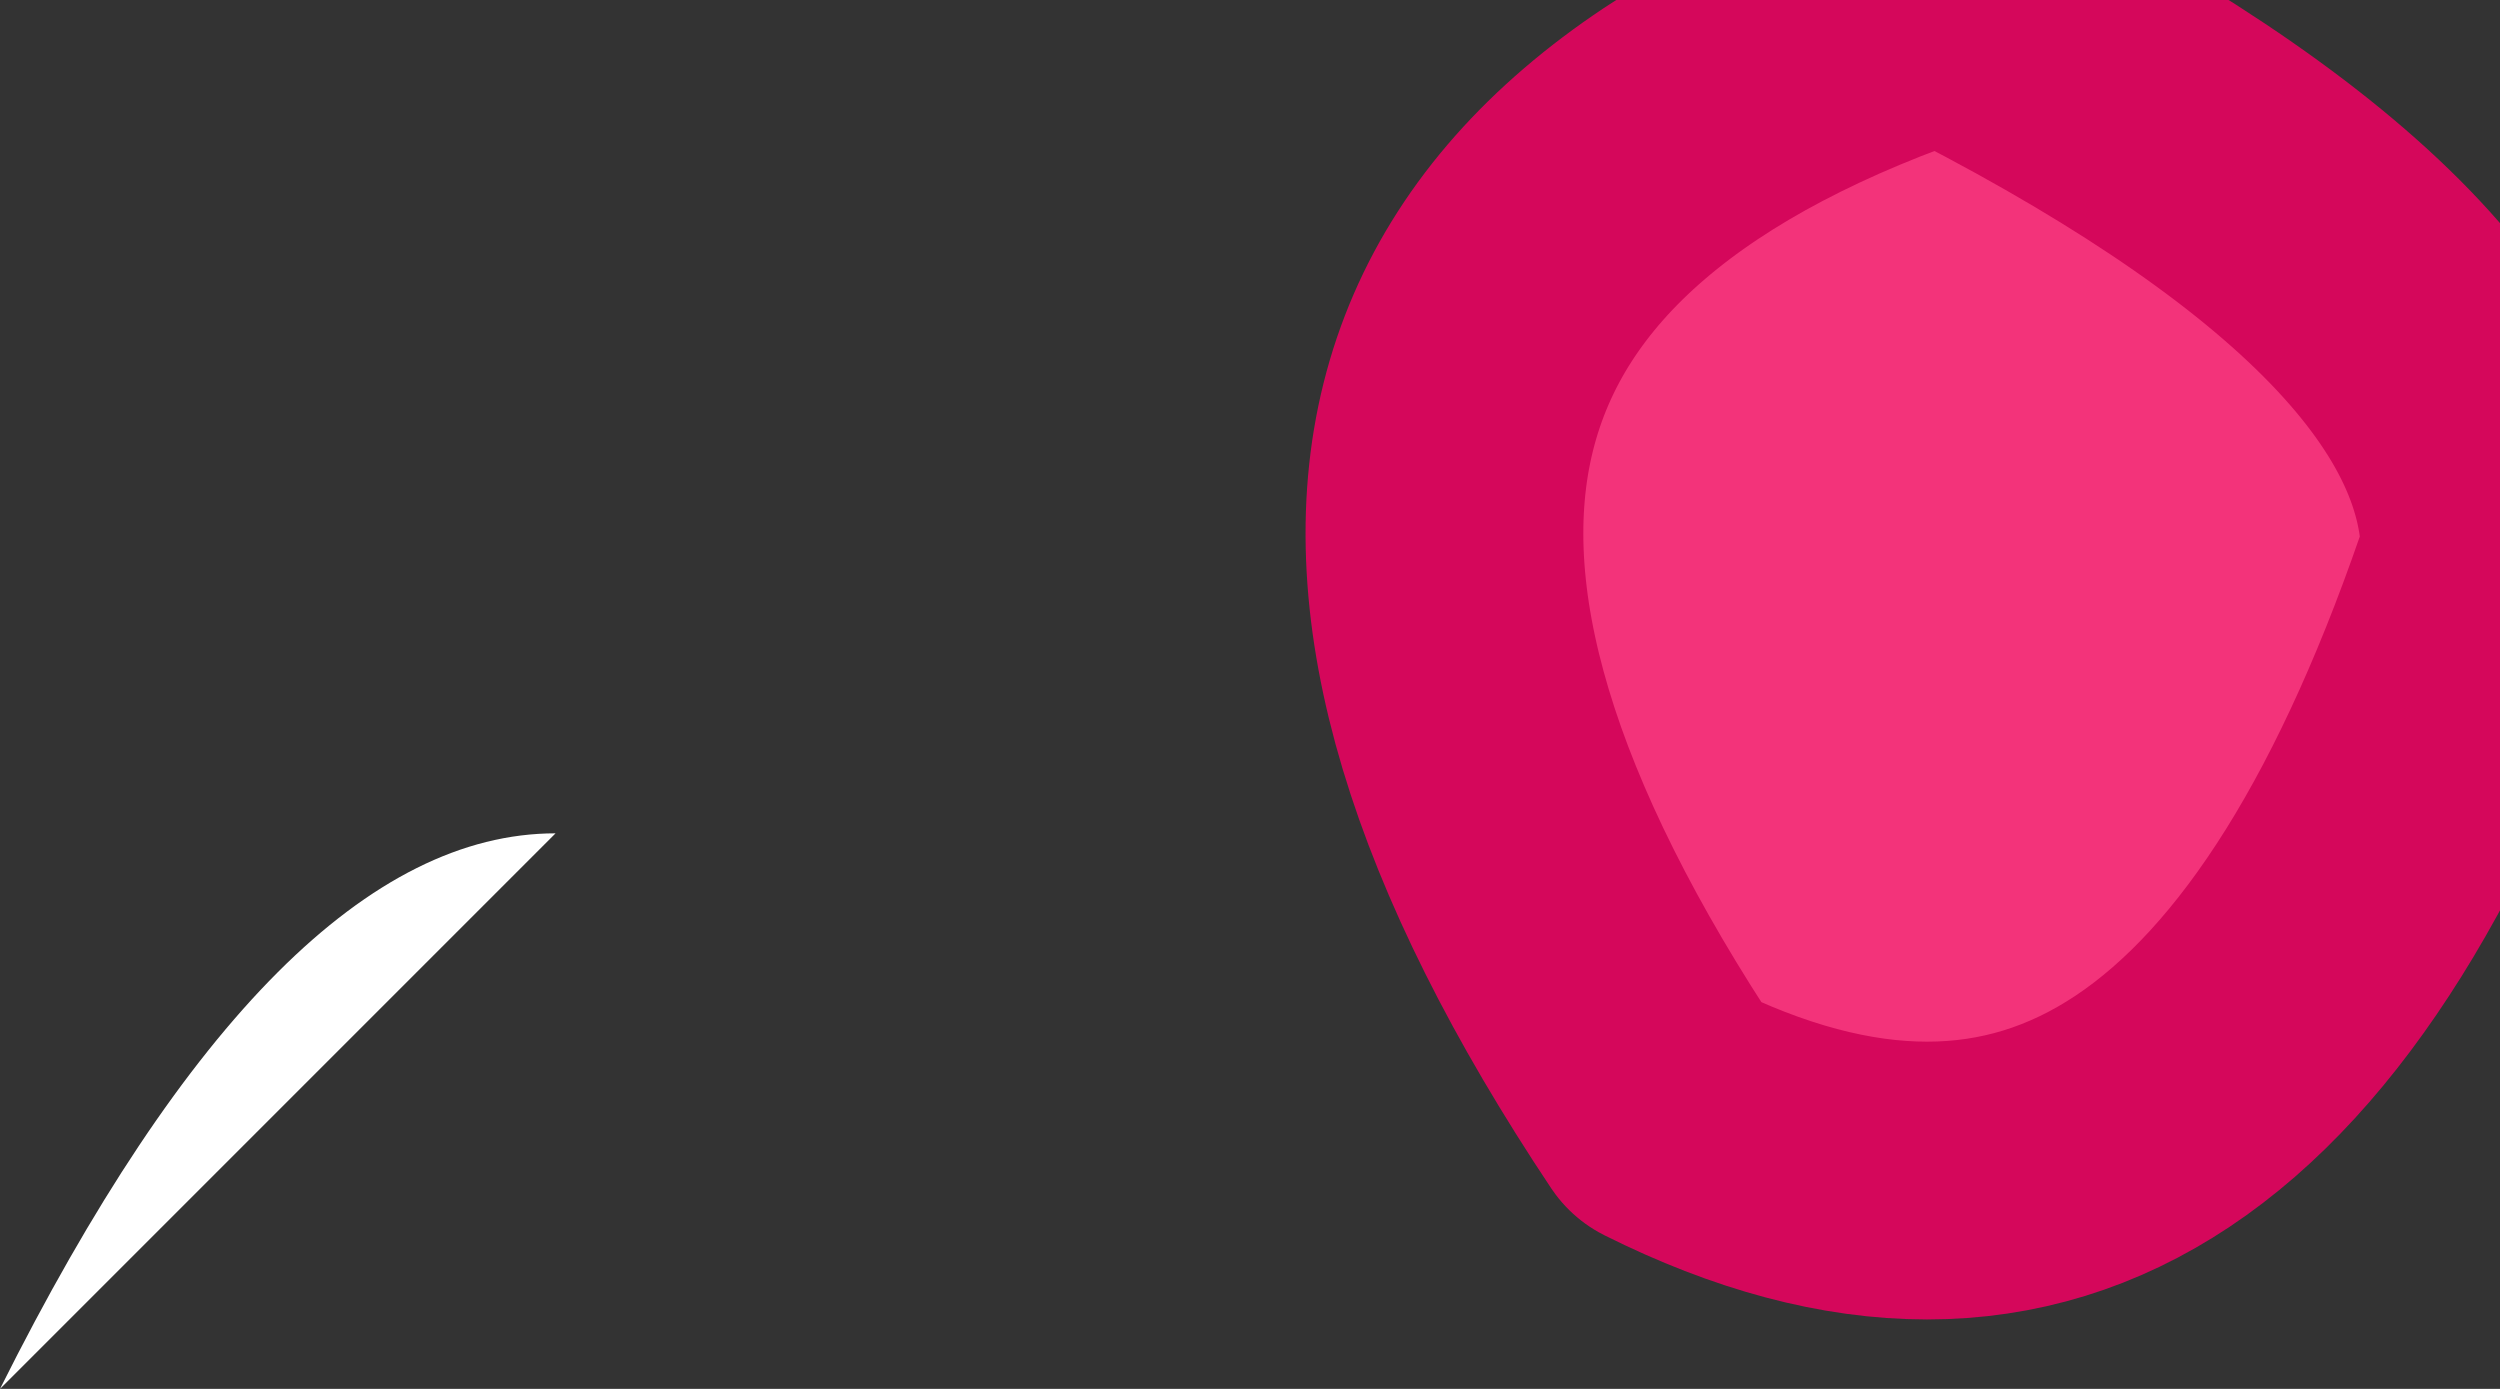
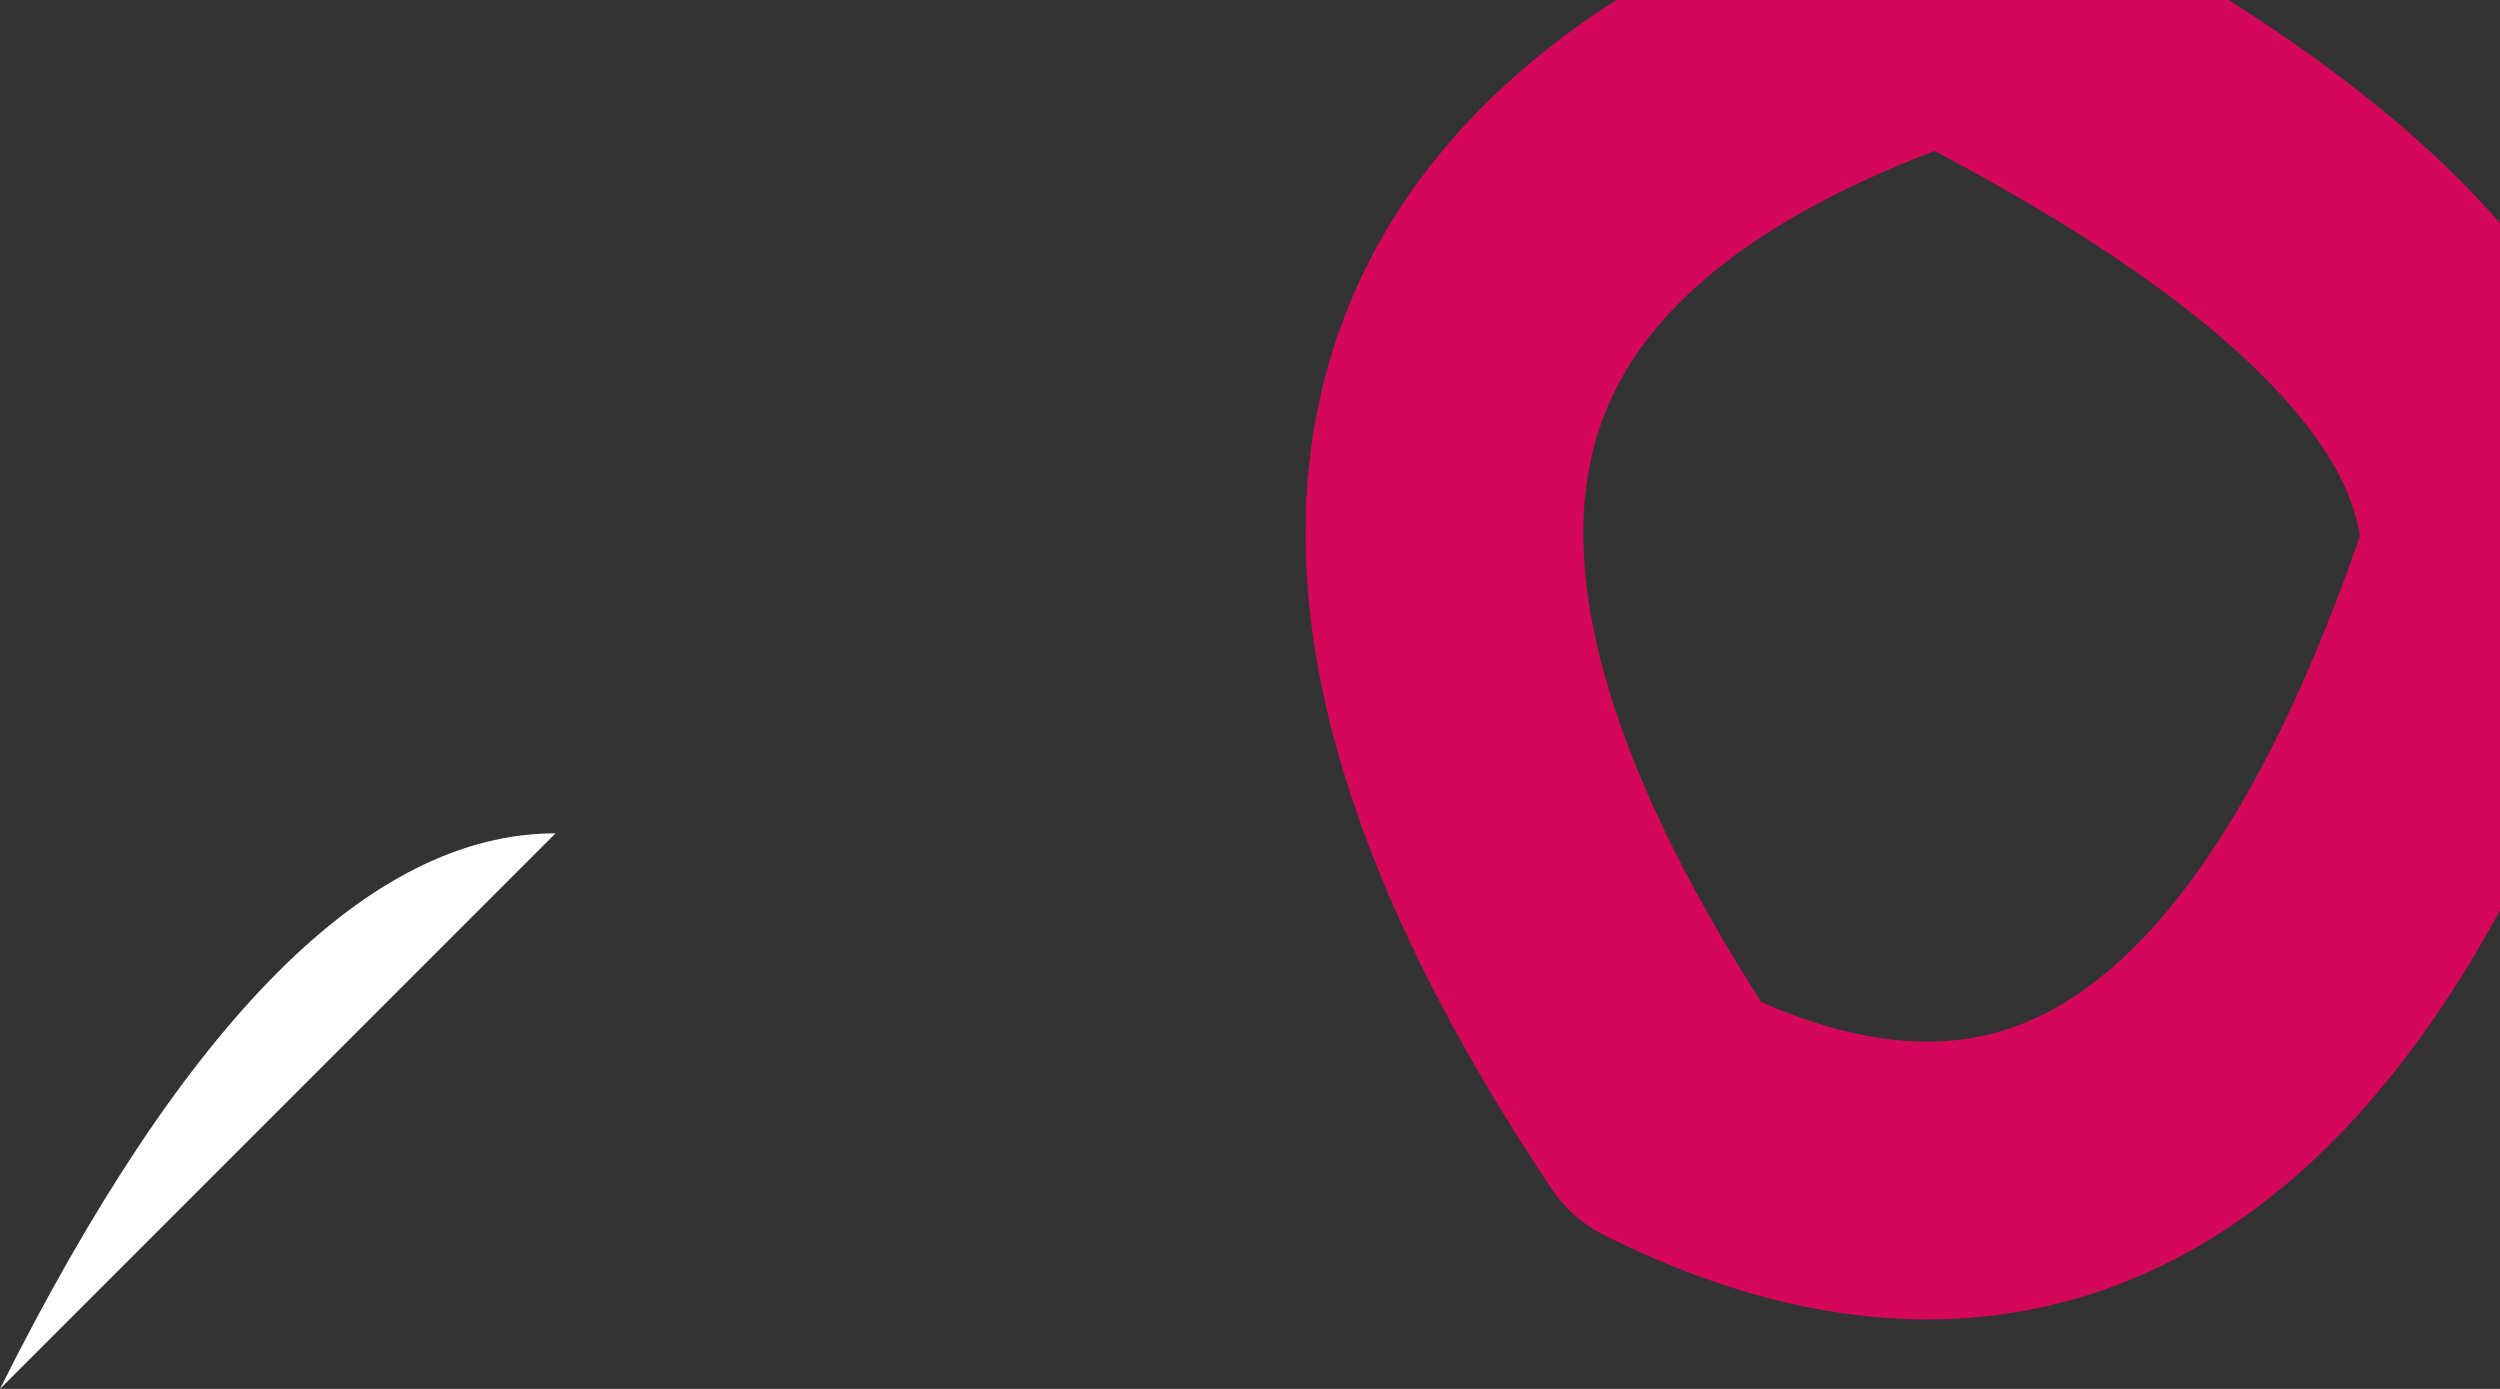
<svg xmlns="http://www.w3.org/2000/svg" height="0.25px" width="0.45px">
  <rect width="100%" height="100%" fill="#333333" stroke="none" />
  <g transform="matrix(1.0, 0.0, 0.0, 1.0, -11.95, -4.35)">
    <path d="M12.05 4.5 Q12.0 4.55 11.95 4.6 12.0 4.5 12.05 4.5" fill="#ffffff" fill-rule="evenodd" stroke="none" />
-     <path d="M12.4 4.45 Q12.35 4.6 12.25 4.55 12.15 4.4 12.3 4.35 12.4 4.4 12.4 4.45" fill="#f3337a" fill-rule="evenodd" stroke="none" />
    <path d="M12.4 4.45 Q12.35 4.6 12.25 4.55 12.15 4.4 12.3 4.35 12.4 4.4 12.4 4.45 Z" fill="none" stroke="#d5075b" stroke-linecap="round" stroke-linejoin="round" stroke-width="0.05" />
  </g>
</svg>